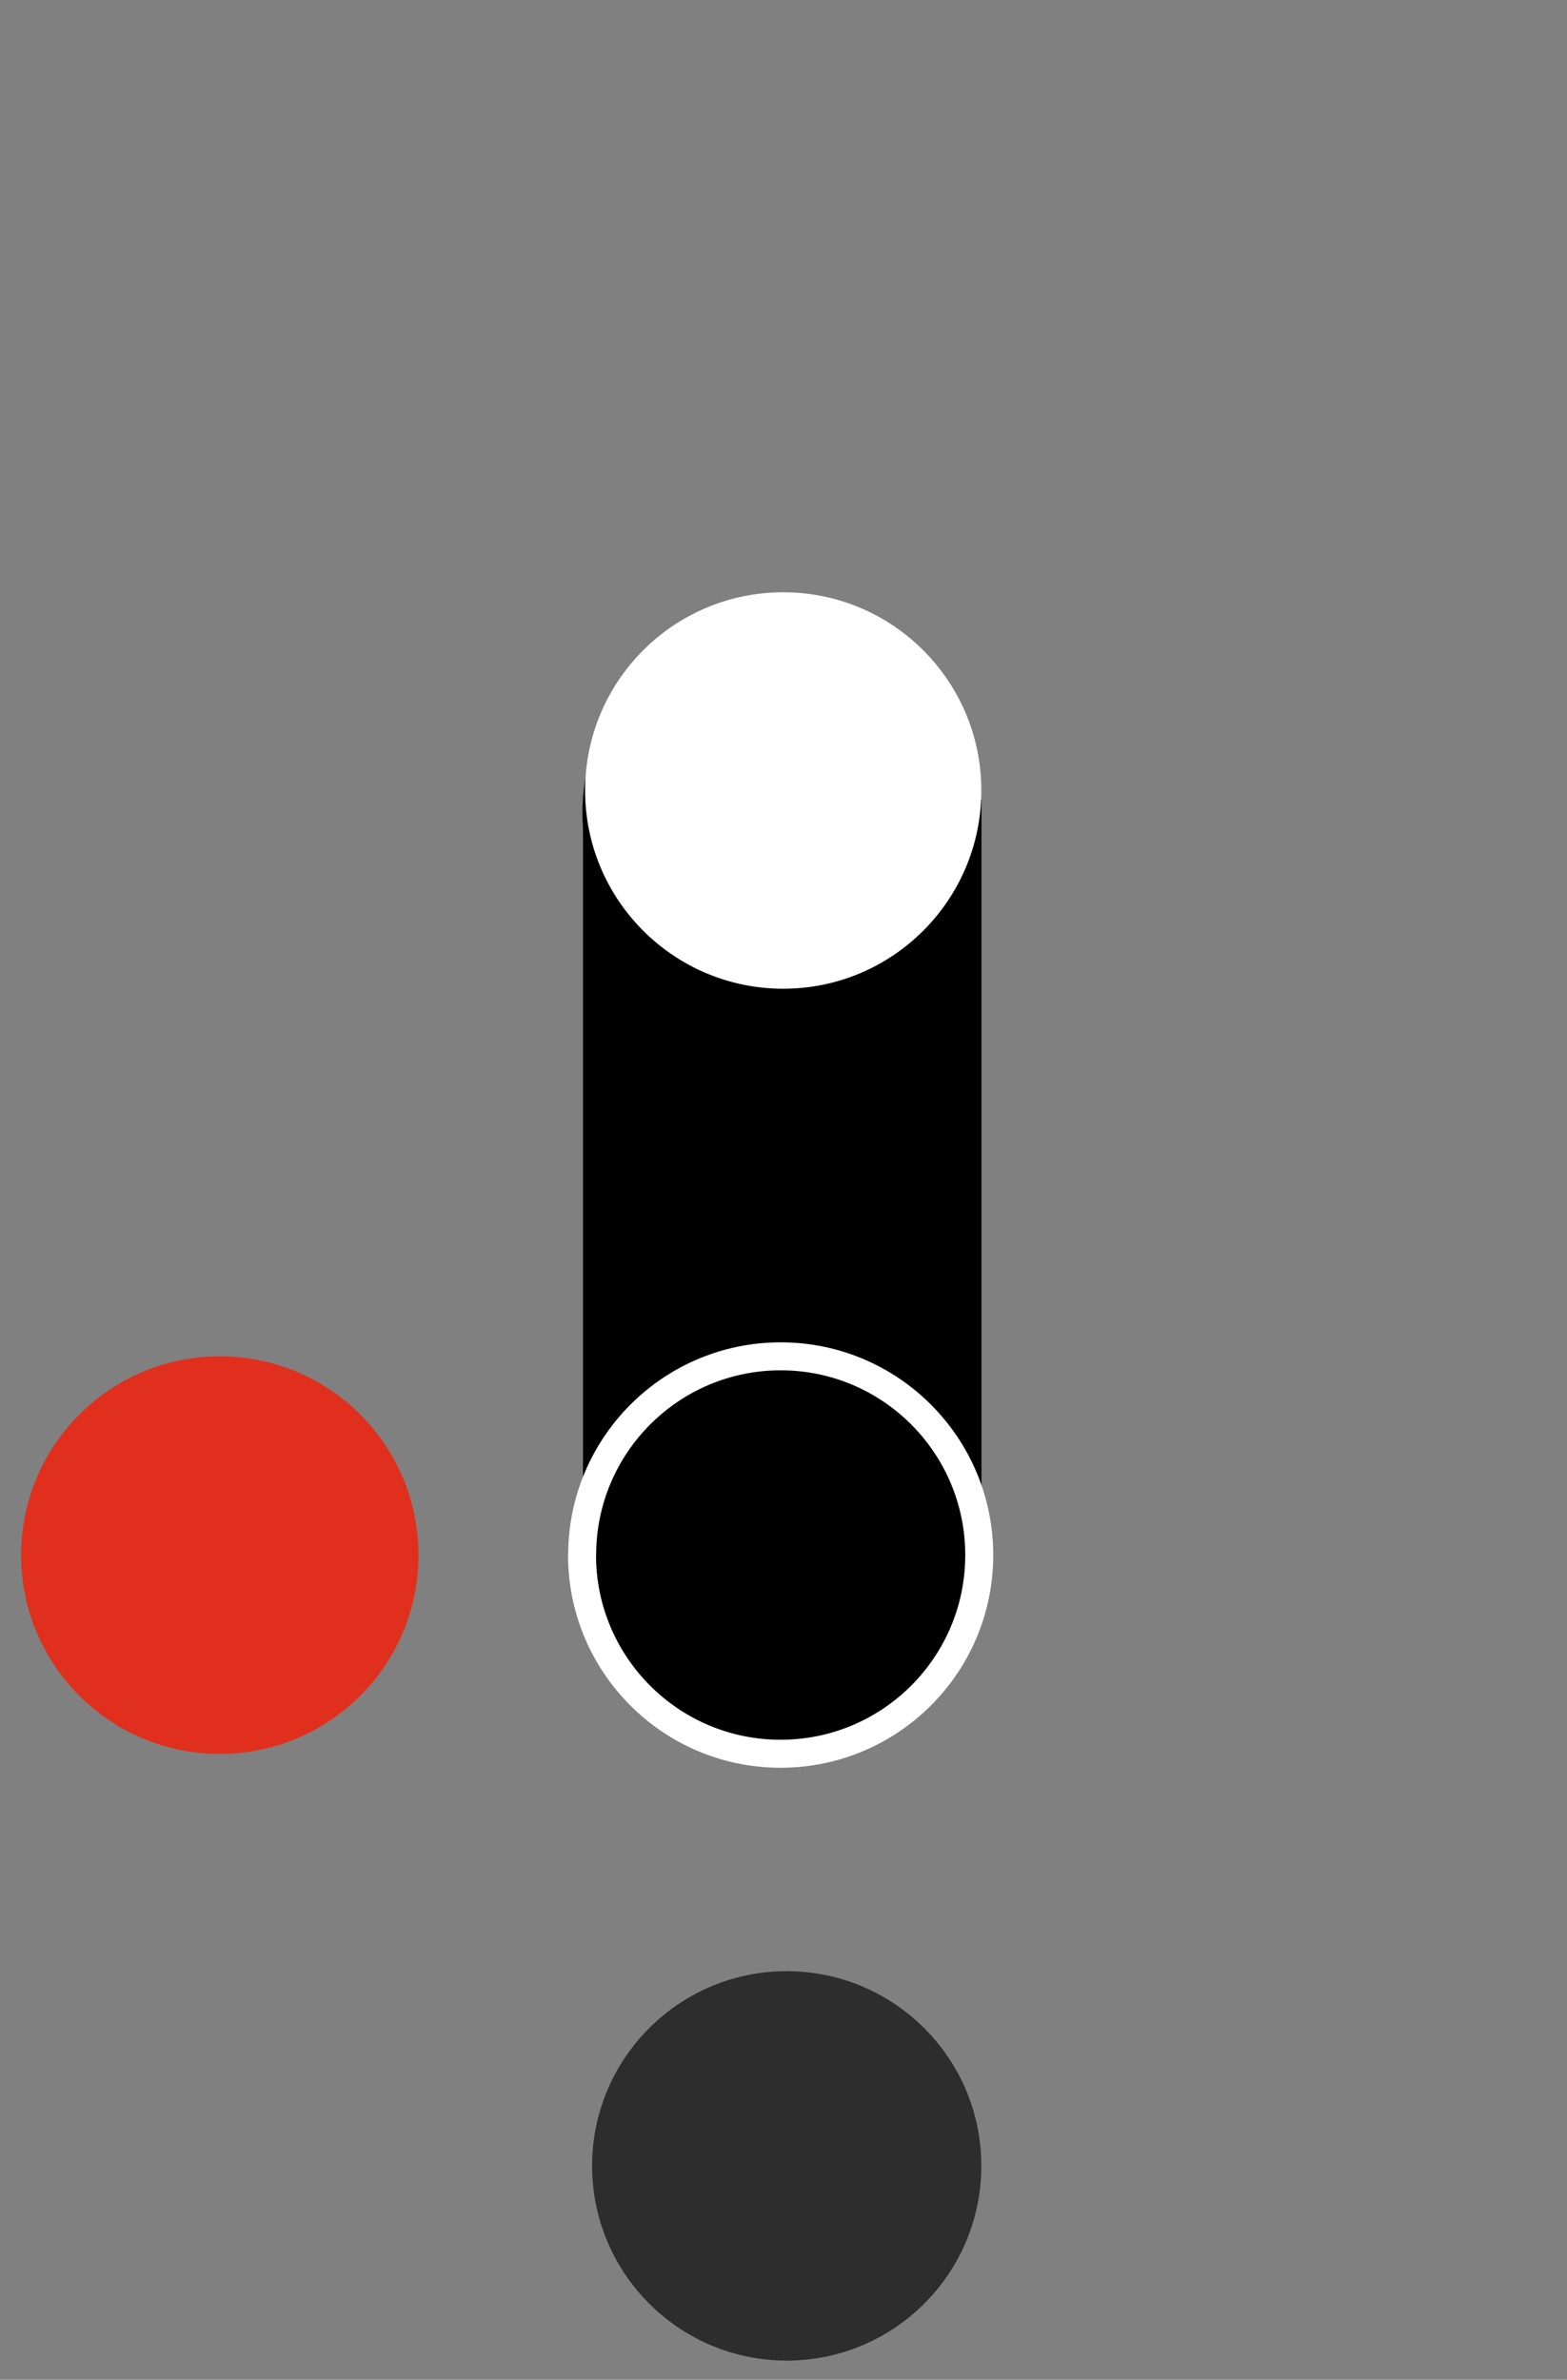
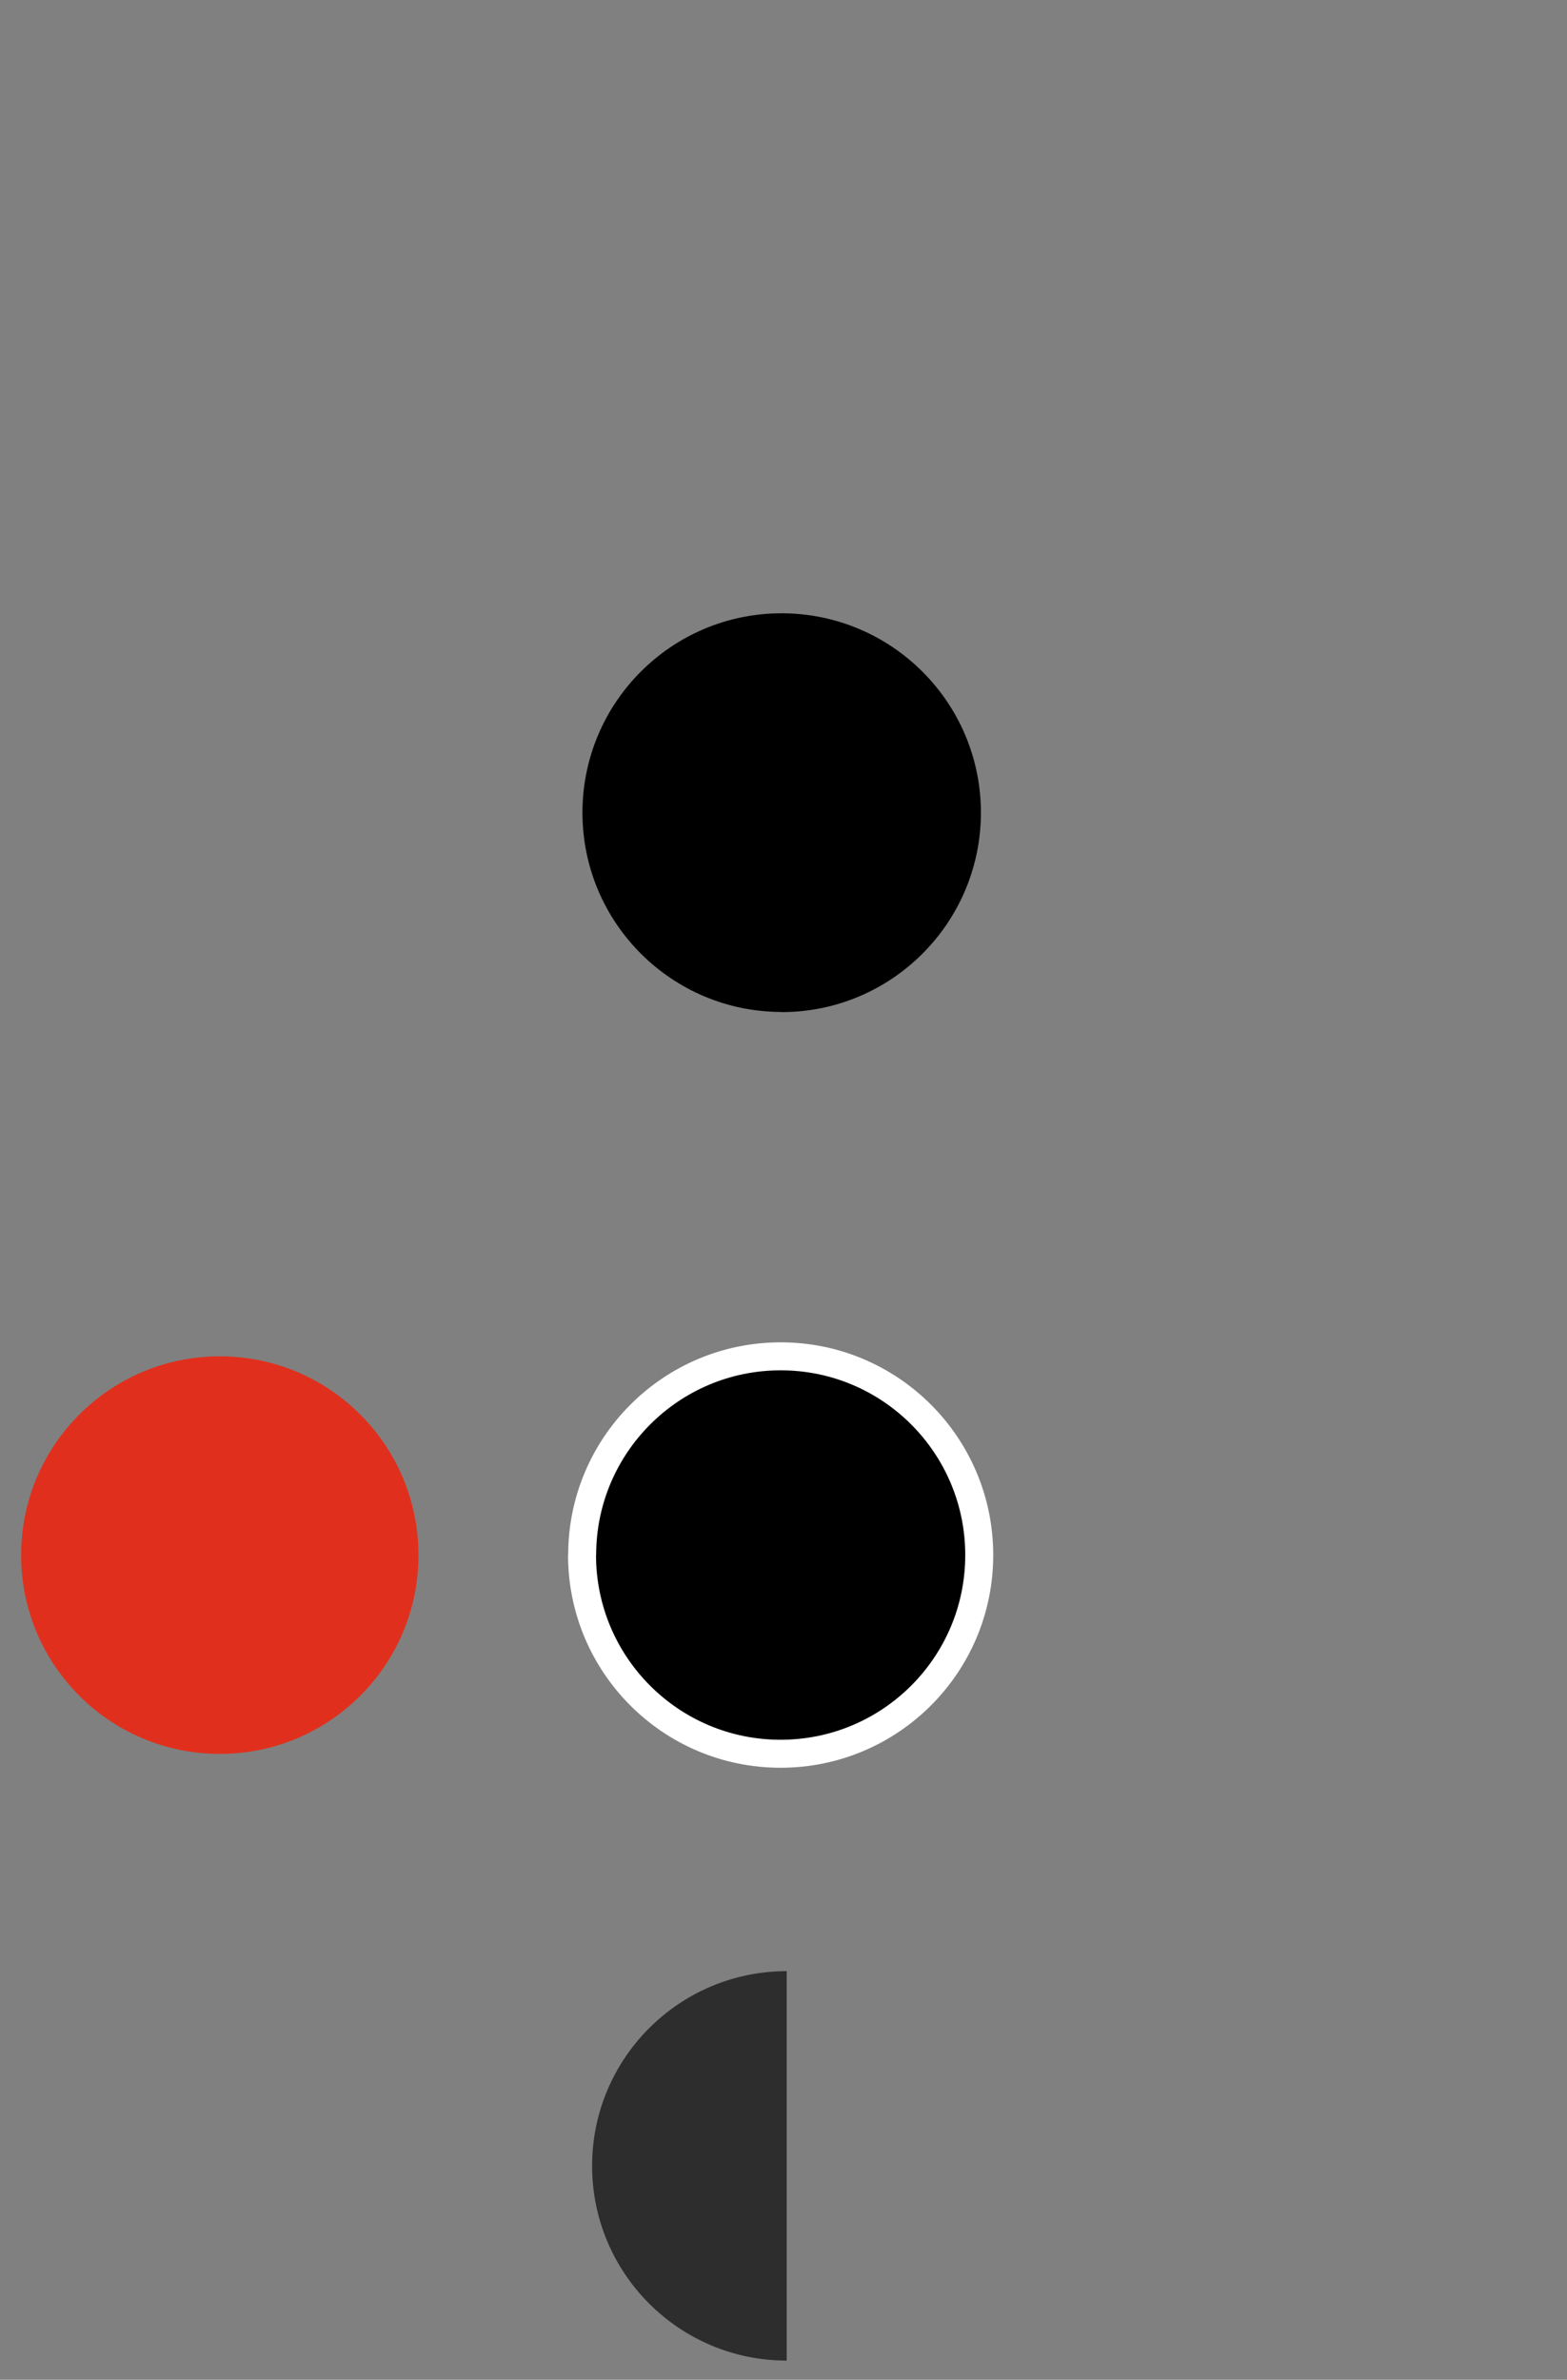
<svg xmlns="http://www.w3.org/2000/svg" id="Layer_1" viewBox="0 0 112 170">
  <rect x="0" y="0" width="112" height="170" fill="#808080" stroke="none" />
  <g id="Group_50433">
-     <path id="Path_60632" d="m56.23,140.81c-7.68,0-13.91,6.23-13.91,13.91s6.23,13.91,13.91,13.91c7.68,0,13.91-6.23,13.91-13.91,0,0,0,0,0,0,0-7.68-6.23-13.9-13.91-13.91" style="fill:#2d2d2d; stroke-width:0px;" />
+     <path id="Path_60632" d="m56.23,140.81c-7.68,0-13.91,6.23-13.91,13.91s6.23,13.91,13.91,13.91" style="fill:#2d2d2d; stroke-width:0px;" />
    <path id="Path_57153" d="m29.91,111.09c0-7.84-6.35-14.2-14.2-14.2-7.84,0-14.2,6.35-14.2,14.2s6.35,14.2,14.2,14.2c0,0,0,0,.01,0,7.84,0,14.19-6.36,14.19-14.19" style="fill:#e0301d; stroke-width:0px;" />
    <g id="Group_50444">
      <path id="Path_56985" d="m55.86,72.3c7.87,0,14.24-6.38,14.25-14.24,0-7.87-6.38-14.24-14.24-14.25-7.87,0-14.24,6.38-14.24,14.24h0c0,7.87,6.38,14.24,14.24,14.24h0" style="stroke-width:0px;" />
      <path id="Path_57258" d="m55.86,124.86c7.87,0,14.24-6.38,14.25-14.24,0-7.87-6.38-14.24-14.24-14.25-7.87,0-14.24,6.38-14.24,14.24h0c0,7.87,6.38,14.24,14.24,14.24h0" style="stroke-width:0px;" />
-       <rect id="Rectangle_95201" x="41.67" y="57.11" width="28.48" height="52.89" style="stroke-width:0px;" />
    </g>
-     <path id="Path_352509" d="m55.98,42.31c-7.82,0-14.16,6.34-14.16,14.16,0,7.82,6.34,14.16,14.16,14.16,7.82,0,14.16-6.34,14.16-14.16,0,0,0,0,0,0,0-7.82-6.34-14.16-14.16-14.16" style="fill:#fff; stroke-width:0px;" />
    <path id="Path_57151" d="m41.6,111.08c0,7.84,6.35,14.2,14.19,14.2,7.84,0,14.2-6.35,14.2-14.19,0-7.84-6.35-14.2-14.19-14.2,0,0,0,0,0,0-7.84,0-14.19,6.36-14.19,14.19" style="fill:none; stroke:#fff; stroke-width:2px;" />
  </g>
</svg>